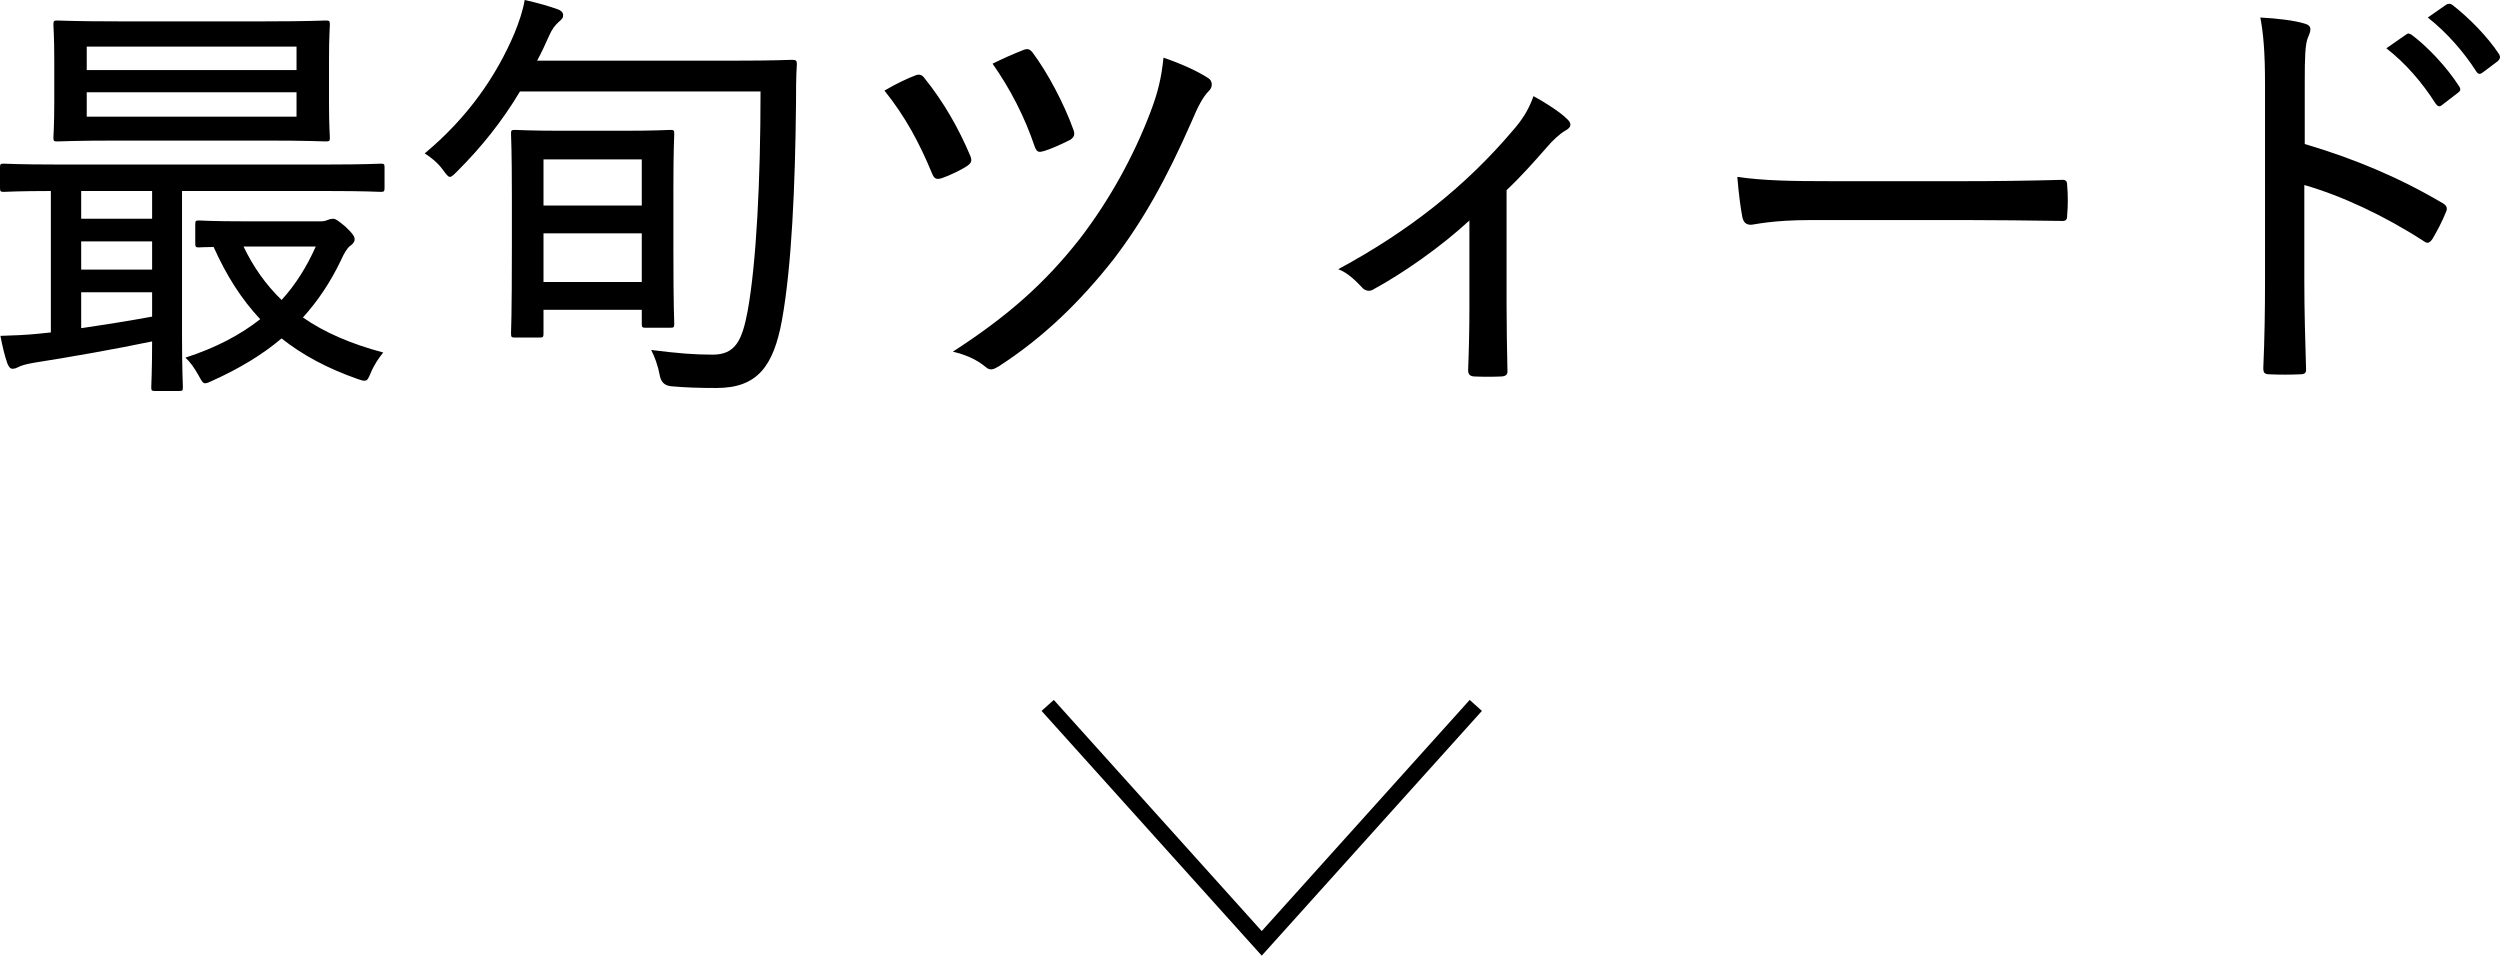
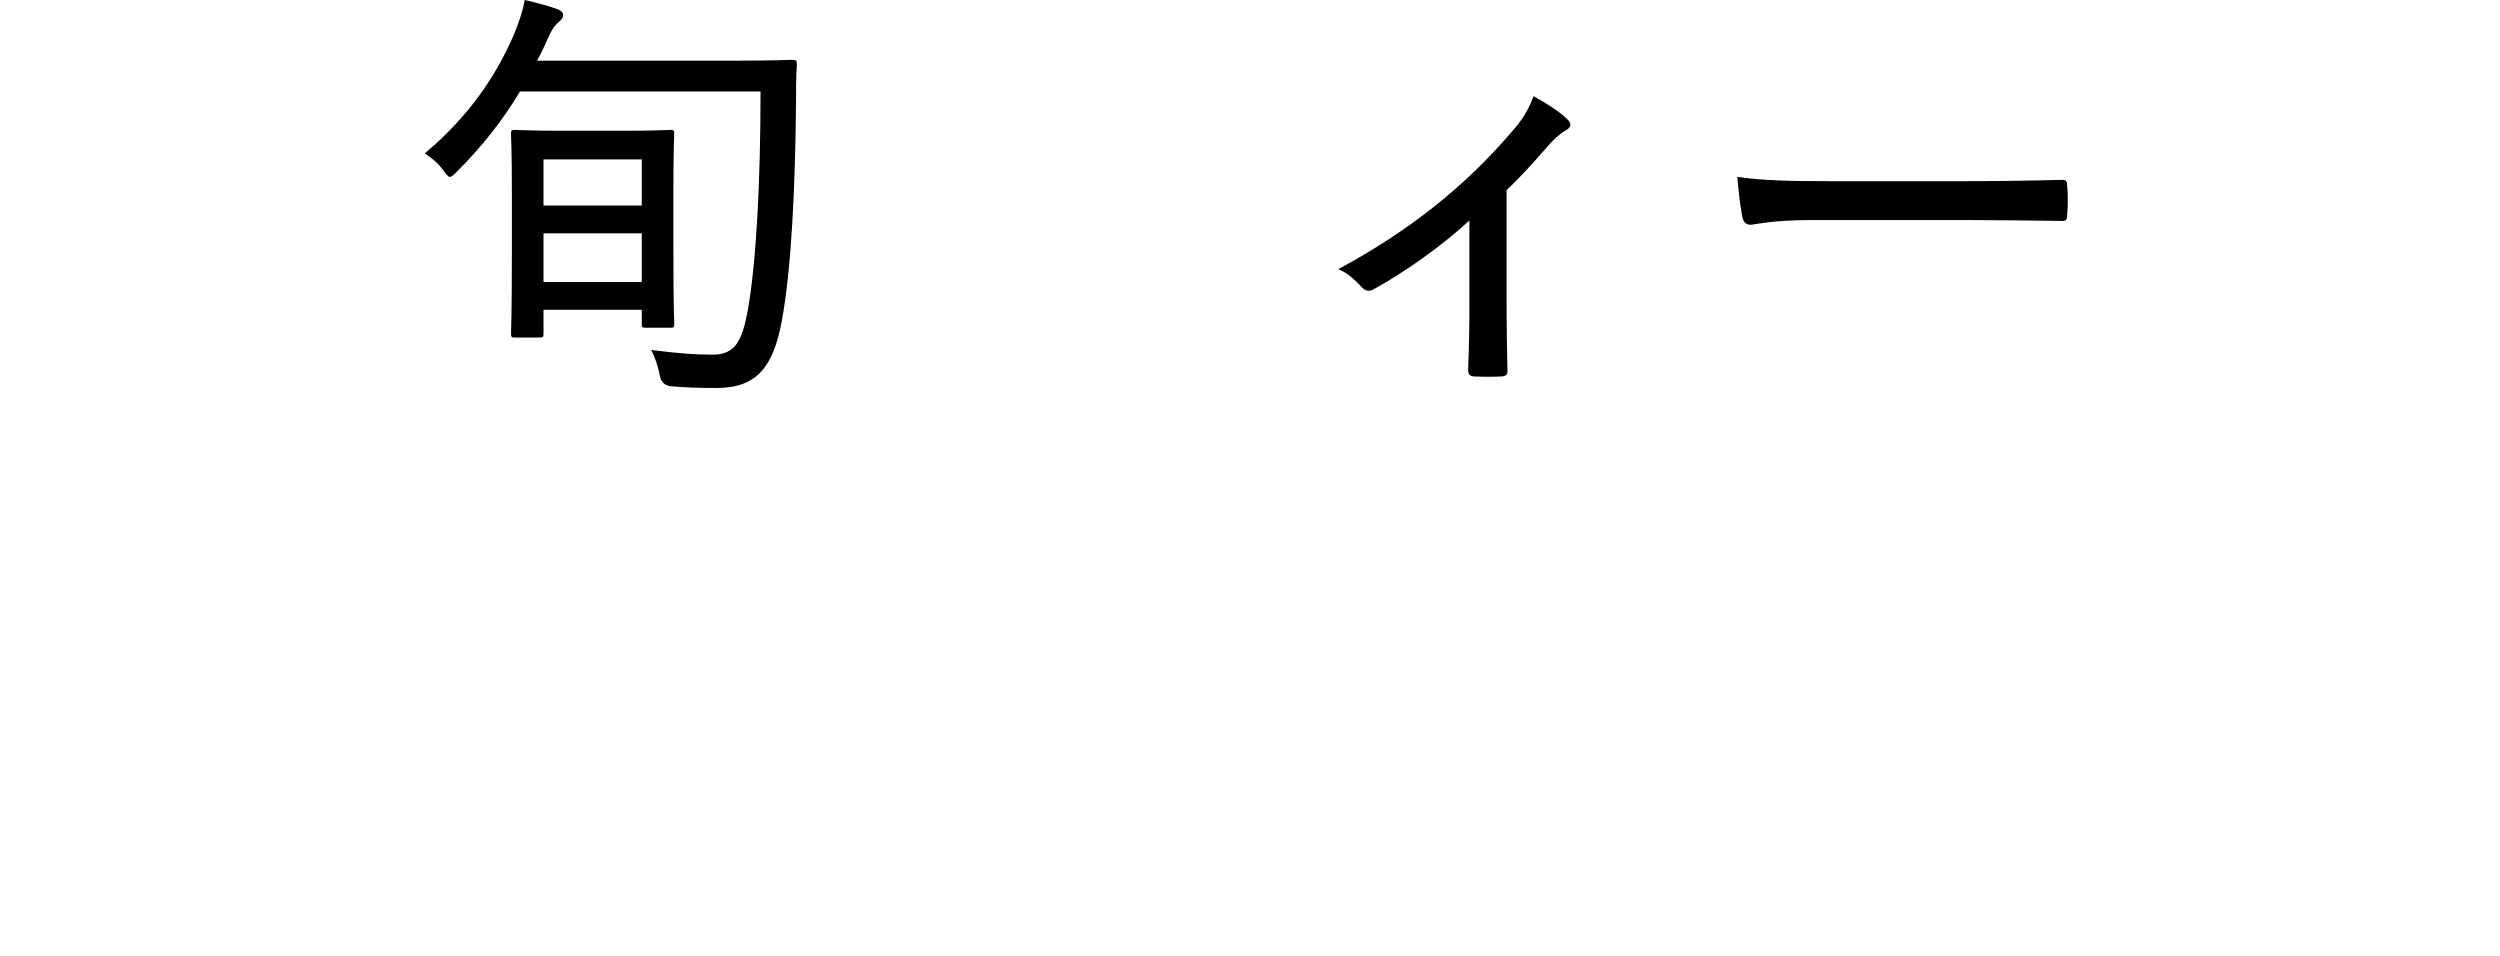
<svg xmlns="http://www.w3.org/2000/svg" id="_イヤー_2" viewBox="0 0 152.126 58.152">
  <defs>
    <style>.cls-1{fill:none;stroke:#000;stroke-miterlimit:10;}</style>
  </defs>
  <g id="design">
    <g>
      <g>
-         <path d="M9.438,23.791c-.208,0-.234-.026-.234-.234,0-.156,.052-.988,.052-2.782-2.236,.468-5.044,.962-7.202,1.3-.468,.078-.806,.182-.936,.26-.104,.052-.208,.104-.364,.104-.13,0-.234-.13-.312-.338-.182-.546-.286-.988-.416-1.664,.858-.026,1.534-.052,2.314-.13l.754-.078V11.623c-2.002,0-2.73,.052-2.86,.052-.208,0-.234-.026-.234-.26v-1.222c0-.208,.026-.234,.234-.234,.156,0,.936,.052,3.25,.052H19.916c2.34,0,3.12-.052,3.25-.052,.208,0,.234,.026,.234,.234v1.222c0,.234-.026,.26-.234,.26-.13,0-.91-.052-3.25-.052H11.076v8.789c0,2.08,.052,2.99,.052,3.146,0,.208-.026,.234-.234,.234h-1.456ZM16.146,1.3c2.6,0,3.536-.052,3.666-.052,.234,0,.26,.026,.26,.26,0,.156-.052,.702-.052,2.132v2.574c0,1.456,.052,2.002,.052,2.158,0,.208-.026,.234-.26,.234-.13,0-1.066-.052-3.666-.052H7.176c-2.626,0-3.51,.052-3.692,.052-.208,0-.234-.026-.234-.234,0-.156,.052-.702,.052-2.158V3.64c0-1.43-.052-1.976-.052-2.132,0-.234,.026-.26,.234-.26,.182,0,1.066,.052,3.692,.052h8.97Zm-6.89,12.012v-1.69H4.94v1.69h4.316Zm0,3.094v-1.716H4.94v1.716h4.316Zm0,1.378H4.94v2.184c1.43-.208,2.912-.442,4.316-.702v-1.482ZM5.278,2.834v1.43h12.766v-1.43H5.278Zm12.766,2.782H5.278v1.482h12.766v-1.482Zm1.456,7.853c.156,0,.312-.026,.416-.078,.13-.052,.234-.078,.364-.078,.13,0,.26,.078,.728,.468,.494,.468,.572,.624,.572,.78,0,.156-.104,.286-.26,.39-.182,.13-.364,.416-.598,.936-.624,1.3-1.378,2.418-2.288,3.432,1.3,.91,2.938,1.612,4.888,2.132-.26,.312-.546,.728-.754,1.222-.156,.364-.208,.494-.39,.494-.078,0-.208-.026-.416-.104-1.846-.65-3.354-1.456-4.628-2.47-1.196,1.014-2.6,1.846-4.212,2.574-.208,.104-.338,.156-.442,.156-.13,0-.208-.13-.39-.468-.26-.468-.52-.832-.806-1.092,1.846-.598,3.328-1.378,4.55-2.34-1.144-1.222-2.054-2.652-2.834-4.394-.572,0-.806,.026-.884,.026-.208,0-.234-.026-.234-.26v-1.145c0-.208,.026-.234,.234-.234,.13,0,.78,.052,2.834,.052h4.55Zm-4.68,1.534c.598,1.248,1.352,2.314,2.314,3.25,.858-.936,1.534-2.028,2.08-3.25h-4.394Z" />
        <path d="M31.642,5.564c-1.092,1.82-2.314,3.354-3.822,4.862-.208,.208-.338,.338-.442,.338s-.208-.13-.416-.416c-.338-.468-.754-.78-1.118-1.014,2.652-2.21,4.368-4.732,5.46-7.306,.286-.702,.52-1.404,.624-2.028,.806,.182,1.456,.364,2.028,.572,.156,.052,.312,.182,.312,.338,0,.182-.078,.26-.26,.416-.234,.208-.416,.442-.598,.858-.234,.52-.468,1.04-.728,1.508h11.908c2.574,0,3.458-.052,3.614-.052,.234,0,.286,.052,.286,.26-.052,.806-.052,1.664-.052,2.418-.052,4.992-.26,9.88-.858,13.183-.52,2.808-1.508,4.108-3.978,4.108-1.066,0-1.872-.026-2.756-.104q-.598-.052-.702-.676c-.104-.572-.312-1.144-.52-1.534,1.638,.208,2.626,.286,3.744,.286,1.378,0,1.794-.858,2.132-2.678,.52-2.886,.78-7.878,.78-13.338h-14.639Zm-.286,14.977c-.234,0-.26-.026-.26-.26,0-.13,.052-.91,.052-5.356v-2.964c0-2.86-.052-3.666-.052-3.822,0-.208,.026-.234,.26-.234,.156,0,.858,.052,2.886,.052h3.64c2.054,0,2.73-.052,2.912-.052,.208,0,.234,.026,.234,.234,0,.156-.052,.962-.052,3.38v3.562c0,3.692,.052,4.472,.052,4.602,0,.234-.026,.26-.234,.26h-1.508c-.208,0-.234-.026-.234-.26v-.832h-5.98v1.43c0,.234-.026,.26-.26,.26h-1.456Zm1.716-8.034h5.98v-2.809h-5.98v2.809Zm5.98,4.654v-2.964h-5.98v2.964h5.98Z" />
-         <path d="M55.666,4.603c.234-.104,.416-.078,.572,.13,1.196,1.482,2.106,3.094,2.808,4.758,.104,.286,.078,.416-.182,.598-.338,.234-1.092,.598-1.56,.754-.338,.104-.468,.026-.598-.312-.754-1.82-1.612-3.432-2.886-5.018,.702-.416,1.43-.754,1.846-.91Zm17.863,.156c.26,.156,.286,.546,.026,.78-.338,.338-.65,.91-1.04,1.846-1.56,3.562-2.99,6.084-4.758,8.398-2.028,2.574-4.238,4.732-6.968,6.5-.338,.208-.546,.286-.806,.052-.598-.494-1.248-.754-2.002-.936,3.38-2.184,5.616-4.186,7.722-6.864,1.82-2.366,3.302-5.07,4.316-7.749,.442-1.17,.65-2.028,.78-3.276,1.066,.364,2.054,.806,2.73,1.248Zm-11.259-1.716c.26-.104,.39-.052,.546,.13,.936,1.248,1.924,3.12,2.496,4.706,.104,.286,.078,.442-.182,.624-.39,.208-1.144,.546-1.56,.676-.338,.104-.468,.104-.598-.234-.624-1.846-1.482-3.51-2.574-5.07,.572-.286,1.274-.598,1.872-.832Z" />
        <path d="M91.676,18.617c0,1.196,.026,2.678,.052,3.9,.026,.26-.078,.364-.338,.39-.494,.026-1.196,.026-1.716,0-.234-.026-.338-.13-.338-.39,.052-1.326,.078-2.574,.078-3.822v-5.278c-1.742,1.612-4.056,3.224-5.876,4.212-.234,.13-.494,.052-.65-.13-.364-.39-.884-.91-1.456-1.118,4.29-2.314,7.722-5.019,10.634-8.45,.52-.598,.936-1.196,1.248-2.08,.728,.39,1.638,.988,2.002,1.352,.364,.312,.312,.546-.078,.754-.286,.156-.78,.598-1.144,1.04-.728,.832-1.56,1.768-2.418,2.574v7.046Z" />
        <path d="M110.188,13.391c-2.392,0-3.458,.286-3.64,.286-.286,0-.442-.13-.52-.442-.104-.494-.234-1.508-.312-2.47,1.638,.234,3.328,.26,5.694,.26h8.138c1.872,0,3.822-.026,5.824-.078,.338-.026,.416,.052,.416,.338,.052,.546,.052,1.248,0,1.82,0,.286-.078,.364-.416,.338-1.95-.026-3.874-.052-5.694-.052h-9.49Z" />
-         <path d="M140.244,8.763c3.068,.91,5.772,2.054,8.373,3.588,.234,.13,.338,.286,.234,.52-.26,.65-.572,1.222-.832,1.664-.182,.26-.312,.312-.546,.13-2.418-1.56-4.992-2.756-7.254-3.406v5.928c0,1.638,.052,3.458,.104,5.227,.026,.286-.078,.364-.39,.364-.546,.026-1.248,.026-1.794,0-.338,0-.416-.078-.416-.39,.078-1.768,.104-3.588,.104-5.2V5.096c0-1.95-.104-3.094-.286-4.03,1.04,.052,2.08,.182,2.678,.364,.494,.13,.416,.416,.208,.884-.156,.416-.182,1.144-.182,2.704v3.744Zm6.162-6.656c.13-.104,.208-.078,.364,.026,.936,.702,2.106,1.924,2.886,3.146,.078,.13,.078,.234-.052,.338l-1.014,.78c-.156,.13-.26,.078-.39-.104-.806-1.274-1.846-2.47-2.99-3.354l1.196-.832Zm2.444-1.82c.13-.078,.234-.078,.364,0,1.066,.832,2.158,1.95,2.86,3.016,.078,.156,.078,.26-.078,.416l-.936,.702c-.13,.104-.26,.104-.364-.052-.728-1.144-1.768-2.366-2.964-3.302l1.118-.78Z" />
      </g>
-       <polyline class="cls-1" points="63.752 42.925 76.777 57.404 89.803 42.925" />
    </g>
  </g>
</svg>